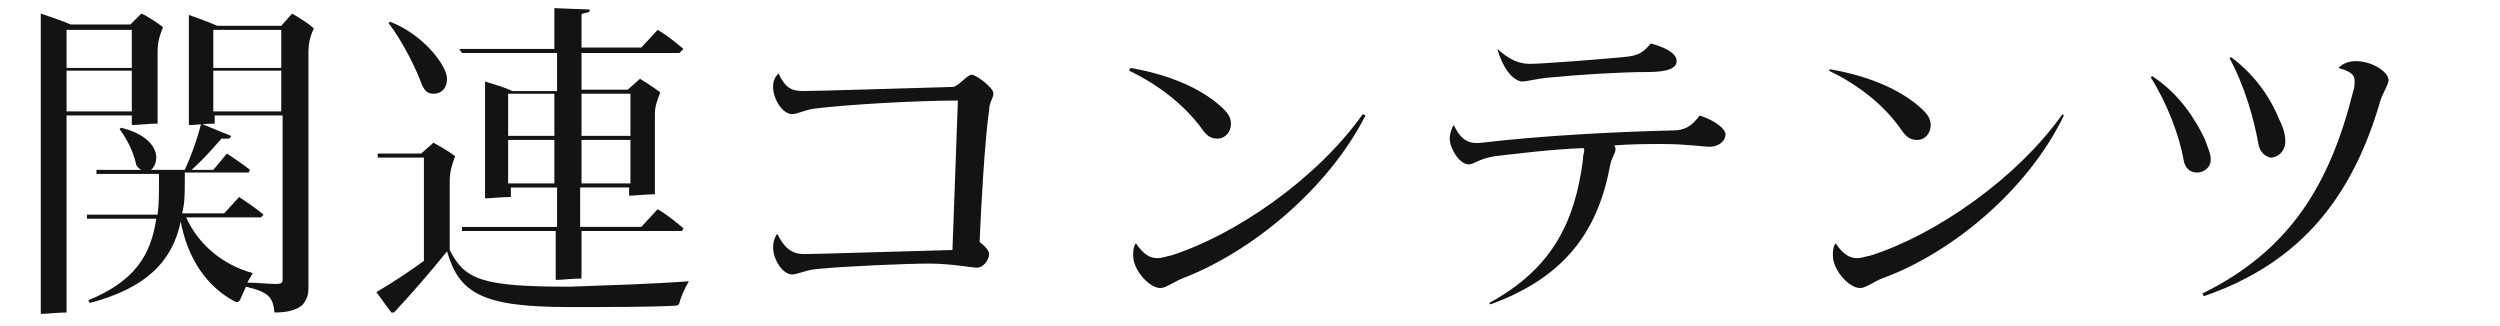
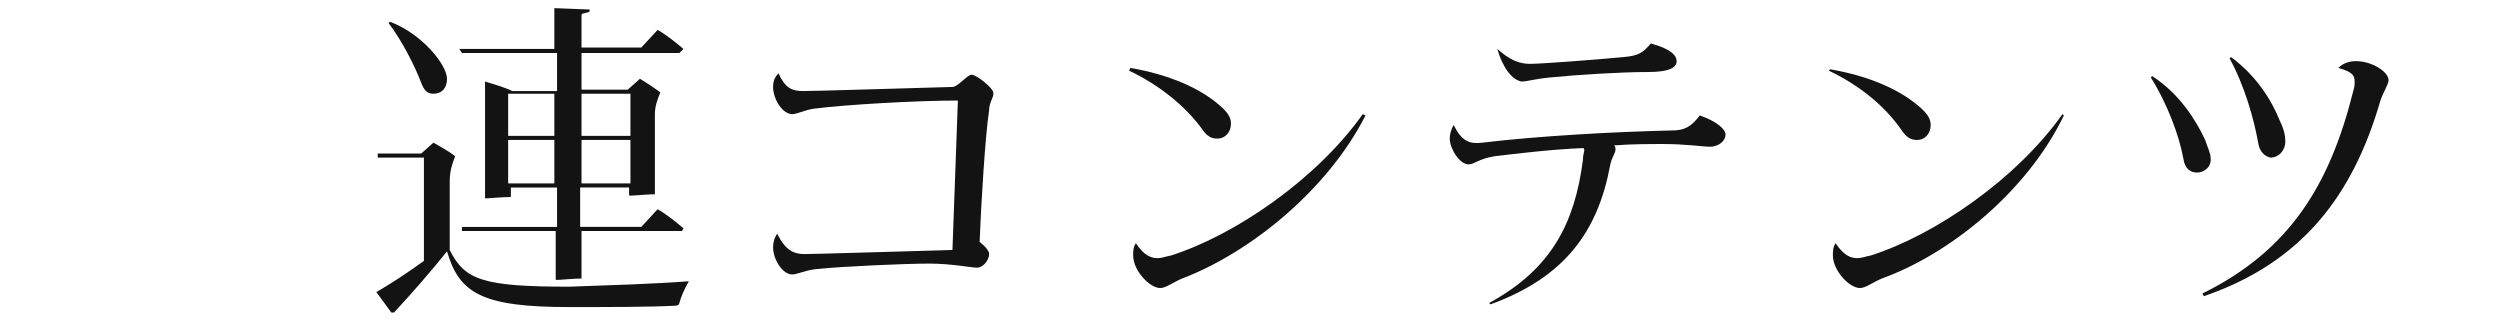
<svg xmlns="http://www.w3.org/2000/svg" viewBox="0 0 184 24">
  <g fill="#131313">
-     <path d="m4.9 8.5v14.5c-.6 0-1.5.1-1.8.1-.1 0-.1 0-.1-.1v-22c.6.2 1.5.5 2.2.8h4.4l.8-.8c.5.2 1.2.7 1.6 1-.2.5-.4 1-.4 1.8v5.3c-.6 0-1.5.1-1.8.1-.1 0-.1 0-.1-.1v-.6zm0-6.3v2.8h4.8v-2.8zm4.8 6v-3h-4.8v3zm13.4-6.1c-.3.6-.4 1.2-.4 1.7v17.4c0 .5-.1.8-.4 1.2-.4.4-1.1.6-2.1.6-.1-1.1-.4-1.5-2.1-1.9l-.4.9c-.1.2-.2.3-.4.2-2.1-1.1-3.5-3.2-4-5.9-.6 2.9-2.5 4.9-6.7 6l-.1-.2c3.4-1.4 4.6-3.3 5-6h-5.1v-.3h5.2c.1-.8.1-1.6.1-2.4v-.6h-4.6v-.3h3.3c-.2-.1-.4-.3-.4-.5-.2-.8-.6-1.7-1.2-2.5l.1-.1c1.7.4 2.6 1.3 2.6 2.2 0 .4-.2.8-.4.9h2.5c.5-1.1.9-2.2 1.2-3.4l2.2.9c0 .1-.1.2-.2.2h-.3c-.1 0-.1 0-.2 0-.7.8-1.4 1.6-2.2 2.3h1.6l1-1.2c.6.4 1.2.8 1.7 1.2l-.1.2h-4.7v.6c0 .9 0 1.7-.2 2.4h3.1l1.1-1.2c.6.4 1.2.8 1.8 1.3l-.2.2h-5.5c.9 2 2.7 3.5 4.9 4.1l-.4.7c.7 0 1.6.1 2.1.1.4 0 .5-.1.5-.3v-12.1h-5v.6c-.6 0-1.5.1-1.8.1-.1 0-.1 0-.1-.1v-8c.6.2 1.4.5 2.1.8h4.7l.8-.9c.5.3 1.2.7 1.6 1.1zm-7.4.1v2.8h5v-2.8zm5 6v-3h-5v3z" />
    <path d="m50.7 20.7c-.3.5-.6 1.2-.7 1.6 0 .1-.1.2-.3.2-1.8.1-5 .1-7.8.1-6.4 0-8.1-1-9-4.1-1.2 1.5-2.6 3.1-3.9 4.5 0 0-.1 0-.2 0l-1.1-1.5c1.2-.7 2.4-1.5 3.5-2.3v-7.6h-3.4v-.3h3.2l.9-.8c.5.3 1.1.6 1.6 1-.2.5-.4 1.1-.4 1.8v5.1c1.1 2.2 2.4 2.7 8.8 2.7 2.8-.1 6.2-.2 8.8-.4zm-19.7-14.6c-.4-1.1-1.4-3.1-2.4-4.4l.1-.1c2.4.9 4.2 3.2 4.2 4.2 0 .7-.4 1.1-1 1.1-.5 0-.7-.3-.9-.8zm2.8-2.5h7v-3l2.6.1c0 .1 0 .2-.1.2l-.4.1c-.1 0-.1.1-.1.2v2.3h4.4l1.2-1.3c.7.4 1.3.9 1.9 1.4l-.3.3h-7.2v2.7h3.4l.9-.8c.5.3 1.1.7 1.5 1-.2.5-.4 1-.4 1.6v5.9c-.6 0-1.5.1-1.8.1-.1 0-.1 0-.1-.1v-.5h-3.6v2.9h4.5l1.2-1.3c.7.4 1.3.9 1.9 1.4l-.1.2h-7.4v3.5c-.6 0-1.5.1-1.8.1-.1 0-.1 0-.1-.1v-3.5h-6.9v-.3h7v-2.9h-3.4v.7c-.6 0-1.7.1-1.8.1s-.1 0-.1-.1v-8.5c.6.2 1.4.4 2 .7h3.3v-2.8h-7zm3.6 3.3v3.1h3.4v-3.1zm3.4 6.6v-3.2h-3.4v3.2zm2-6.6v3.1h3.6v-3.1zm3.6 6.6v-3.2h-3.6v3.2z" />
    <path d="m72.8 8.1c-.3 2-.6 7.1-.7 9.7.5.4.7.7.7.9 0 .4-.4 1-.9 1-.4 0-1.9-.3-3.5-.3-1.7 0-6.3.2-8.3.4-.9.1-1.4.4-1.8.4-.7 0-1.4-1.1-1.4-2 0-.4.1-.7.3-1 .6 1.2 1.2 1.5 2 1.5s7.2-.2 10.9-.3c.1-3 .3-7.9.4-11-3 0-8.3.3-10.6.6-.7.1-1.2.4-1.6.4-.7 0-1.4-1.1-1.4-2 0-.4.1-.7.4-1 .5 1.1 1 1.3 1.8 1.3 1.2 0 7.2-.2 11-.3.4 0 1.1-.9 1.4-.9.4 0 1.6 1 1.6 1.3.1.3-.3.7-.3 1.3z" />
    <path d="m83.1 5.2.1-.2c2.9.5 5.1 1.5 6.5 2.7.6.5.9.9.9 1.4 0 .6-.4 1.1-1 1.1-.5 0-.8-.2-1.2-.8-1.2-1.6-3-3.1-5.3-4.2zm17.4 3.3c-2.8 5.5-8.5 10.1-13.5 12-.7.3-1.2.7-1.6.7-.8 0-2-1.3-2-2.4 0-.3 0-.6.2-.9.6.9 1.1 1.1 1.6 1.1.3 0 .5-.1 1-.2 4.7-1.5 10.7-5.6 14.1-10.4z" />
    <path d="m127 9.9c0 .4-.4.9-1.2.9-.4 0-1.7-.2-3.4-.2-1 0-2.3 0-3.6.1.1.1.1.2.1.3 0 .3-.3.6-.4 1.2-.9 4.8-3.3 8.2-8.8 10.2l-.1-.1c4.6-2.5 6.3-5.9 6.9-10.5 0-.4.1-.6.1-.7s0-.2-.1-.2c-2.4.1-4.8.4-6.5.6-1.2.2-1.5.6-1.9.6-.7 0-1.4-1.2-1.4-1.9 0-.3.1-.7.3-1 .6 1.3 1.3 1.4 2.1 1.3 4.2-.5 9.7-.8 14-.9.9 0 1.4-.3 2-1.1 1.2.4 1.9 1 1.9 1.4zm-16.8-6.3c.9.8 1.6 1.1 2.4 1.1s4.8-.3 6.9-.5c1.1-.1 1.4-.3 2-1 1.5.4 1.9.9 1.9 1.3 0 .5-.6.8-2.1.8-2 0-5.2.2-7.2.4-1.1.1-1.7.3-2.1.3-.7-.1-1.4-1-1.8-2.4z" />
-     <path d="m134.6 5.2.1-.1c2.9.5 5.1 1.5 6.5 2.7.6.5.9.9.9 1.4 0 .6-.4 1.1-1 1.1-.5 0-.8-.2-1.2-.8-1.2-1.7-3-3.2-5.3-4.3zm17.3 3.3c-2.7 5.6-8.4 10.2-13.4 12-.7.3-1.2.7-1.6.7-.8 0-2-1.3-2-2.4 0-.3 0-.6.2-.9.6.9 1.1 1.1 1.6 1.1.3 0 .5-.1 1-.2 4.7-1.5 10.7-5.6 14.1-10.4z" />
+     <path d="m134.6 5.2.1-.1c2.9.5 5.1 1.5 6.5 2.7.6.5.9.9.9 1.4 0 .6-.4 1.1-1 1.1-.5 0-.8-.2-1.2-.8-1.2-1.7-3-3.2-5.3-4.3zm17.3 3.3c-2.7 5.6-8.4 10.2-13.4 12-.7.3-1.2.7-1.6.7-.8 0-2-1.3-2-2.4 0-.3 0-.6.2-.9.6.9 1.1 1.1 1.6 1.1.3 0 .5-.1 1-.2 4.7-1.5 10.7-5.6 14.1-10.4" />
    <path d="m161.7 12.7c-.5 0-.9-.3-1-1-.3-1.7-1.2-4.1-2.4-6l.1-.1c2 1.3 3.2 3.2 3.9 4.7.2.6.4 1 .4 1.3.1.7-.5 1.1-1 1.1zm14.1-6.8c0 .3-.4.9-.6 1.5-2 6.9-5.7 11.9-13 14.4l-.1-.2c6.5-3.2 9.4-8.1 11.1-14.9.1-.3.1-.5.1-.7 0-.4-.1-.7-1.2-1 .4-.4.9-.5 1.3-.5 1.2 0 2.4.8 2.4 1.4zm-9.6 4.6c-.3-1.7-1-4.2-2.1-6.2l.1-.1c1.9 1.4 3 3.2 3.6 4.7.3.6.4 1.1.4 1.5 0 .7-.5 1.2-1.1 1.2-.4-.1-.8-.4-.9-1.1z" />
  </g>
</svg>